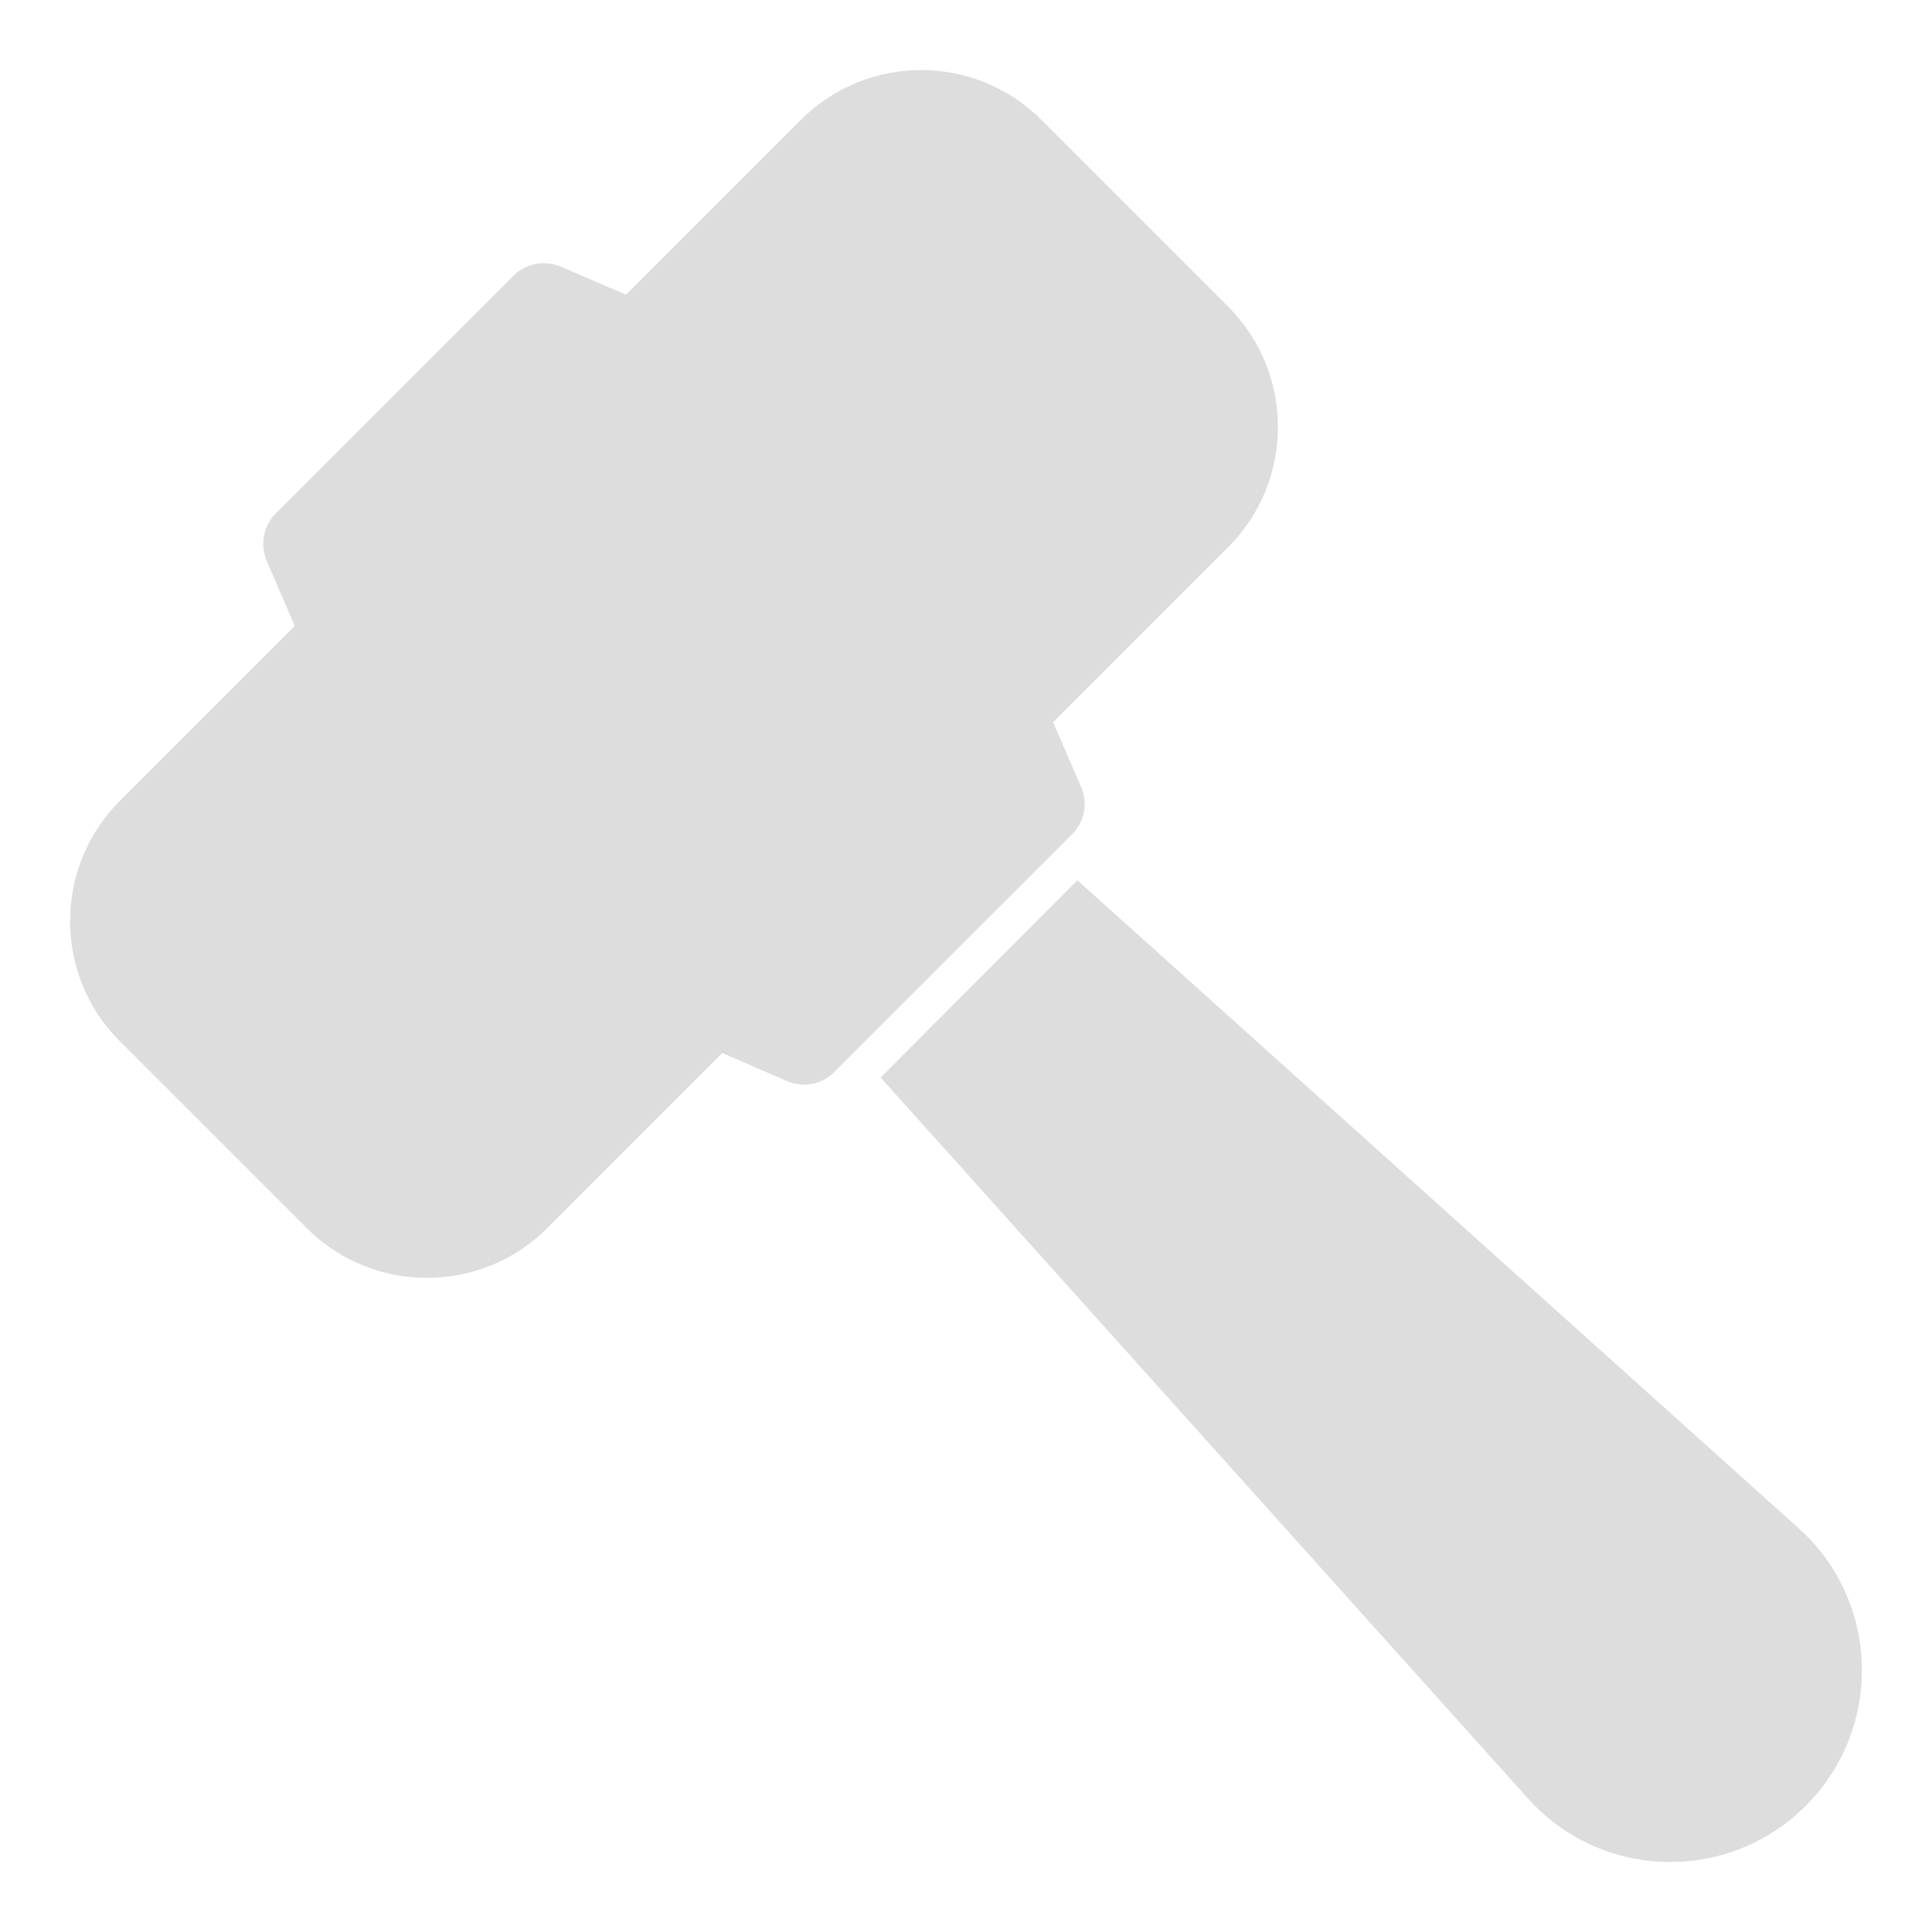
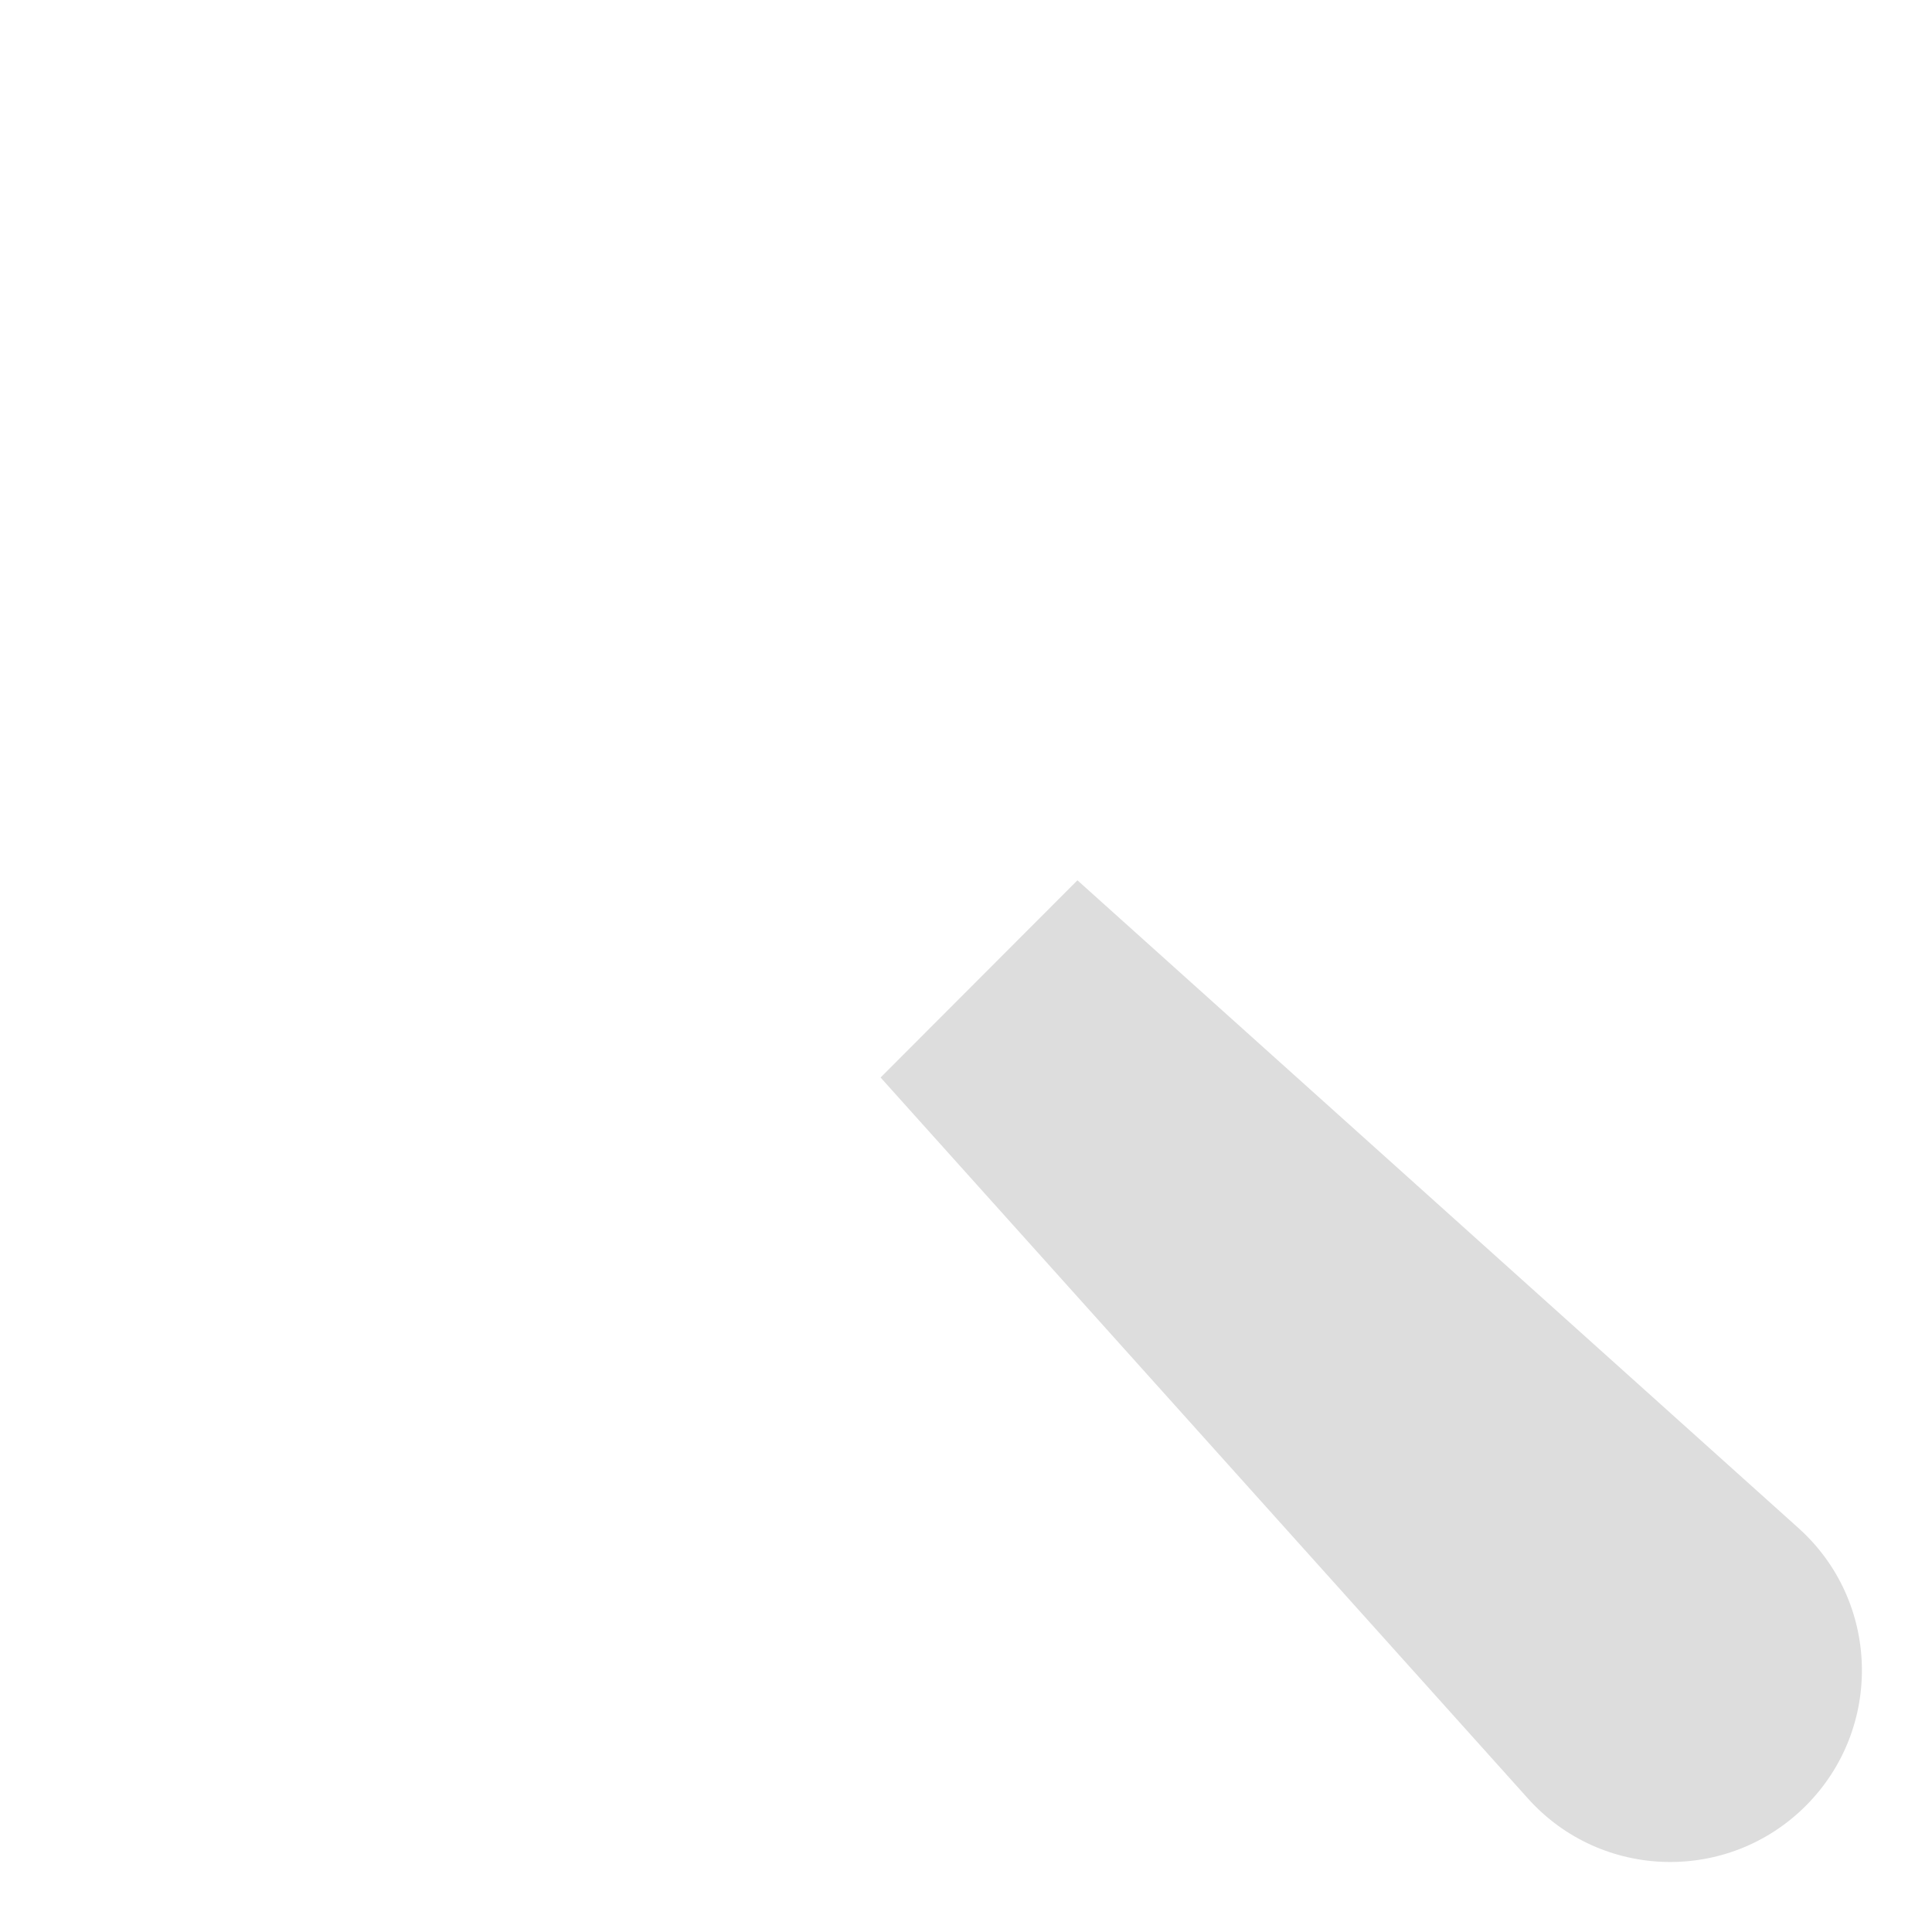
<svg xmlns="http://www.w3.org/2000/svg" xmlns:ns1="http://sodipodi.sourceforge.net/DTD/sodipodi-0.dtd" xmlns:ns2="http://www.inkscape.org/namespaces/inkscape" id="Layer_1" enable-background="new 0 0 53 53" height="512" viewBox="0 0 53 53" width="512" version="1.1" ns1:docname="hammer.svg" ns2:version="1.3.2 (091e20e, 2023-11-25, custom)">
  <defs id="defs2" />
  <ns1:namedview id="namedview2" pagecolor="#ffffff" bordercolor="#000000" borderopacity="0.25" ns2:showpageshadow="2" ns2:pageopacity="0.0" ns2:pagecheckerboard="0" ns2:deskcolor="#d1d1d1" ns2:zoom="1.4316406" ns2:cx="256" ns2:cy="256" ns2:window-width="1200" ns2:window-height="1849" ns2:window-x="-8" ns2:window-y="-8" ns2:window-maximized="1" ns2:current-layer="Layer_1" />
  <g id="g2" style="fill:#dddddd;fill-opacity:1">
    <path d="m49.337 41.919-19.78-17.77-5.4 5.41 17.76 19.78c2.01 2.24 5.49 2.33 7.62.2 2.13-2.13 2.04-5.61-.2-7.62z" id="path1" style="fill:#dddddd;fill-opacity:1" />
-     <path d="m29.66 21.59-.771-1.775 4.801-4.801c1.824-1.824 1.824-4.78-0-6.604l-5.127-5.126c-1.817-1.817-4.773-1.817-6.597.007l-4.794 4.794-1.789-.771c-.438-.184-.955-.092-1.294.247l-6.527 6.527c-.339.339-.431.856-.247 1.294l.771 1.789-4.794 4.794c-1.824 1.824-1.824 4.78-.007 6.597l5.127 5.126c1.824 1.824 4.78 1.824 6.604 0l4.801-4.801 1.775.771c.445.191.955.092 1.294-.247l6.527-6.526c.339-.339.438-.849.247-1.294z" id="path2" style="fill:#dddddd;fill-opacity:1" />
  </g>
</svg>